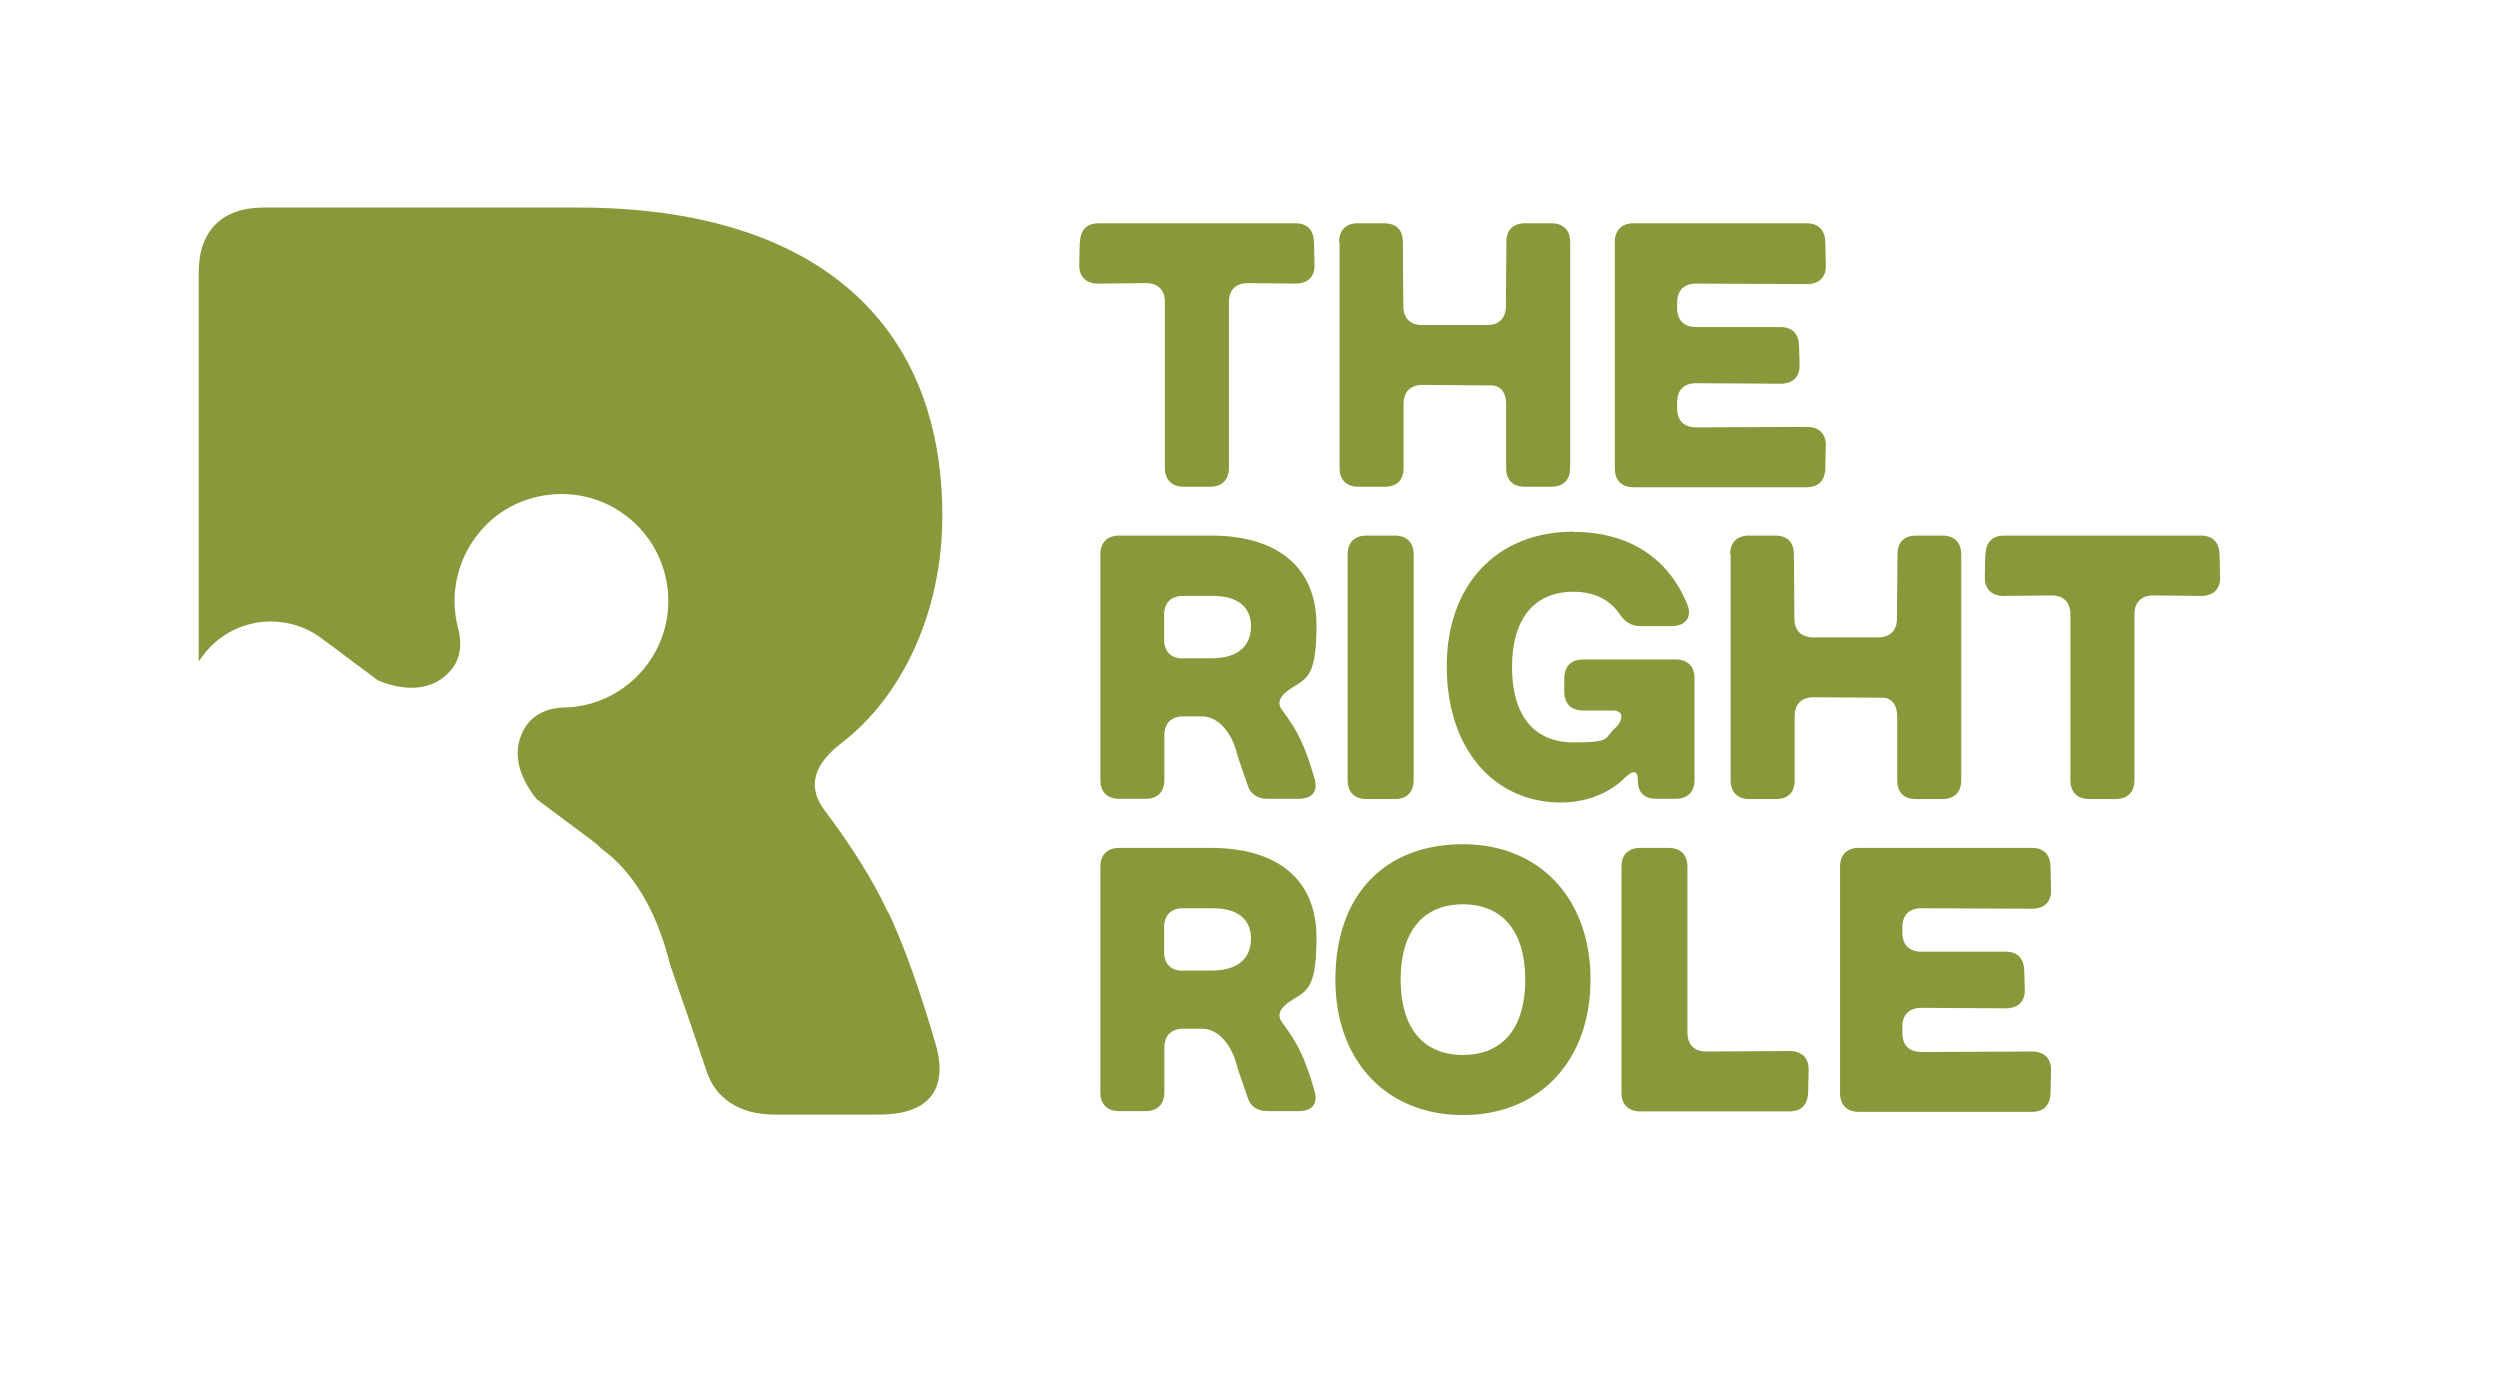
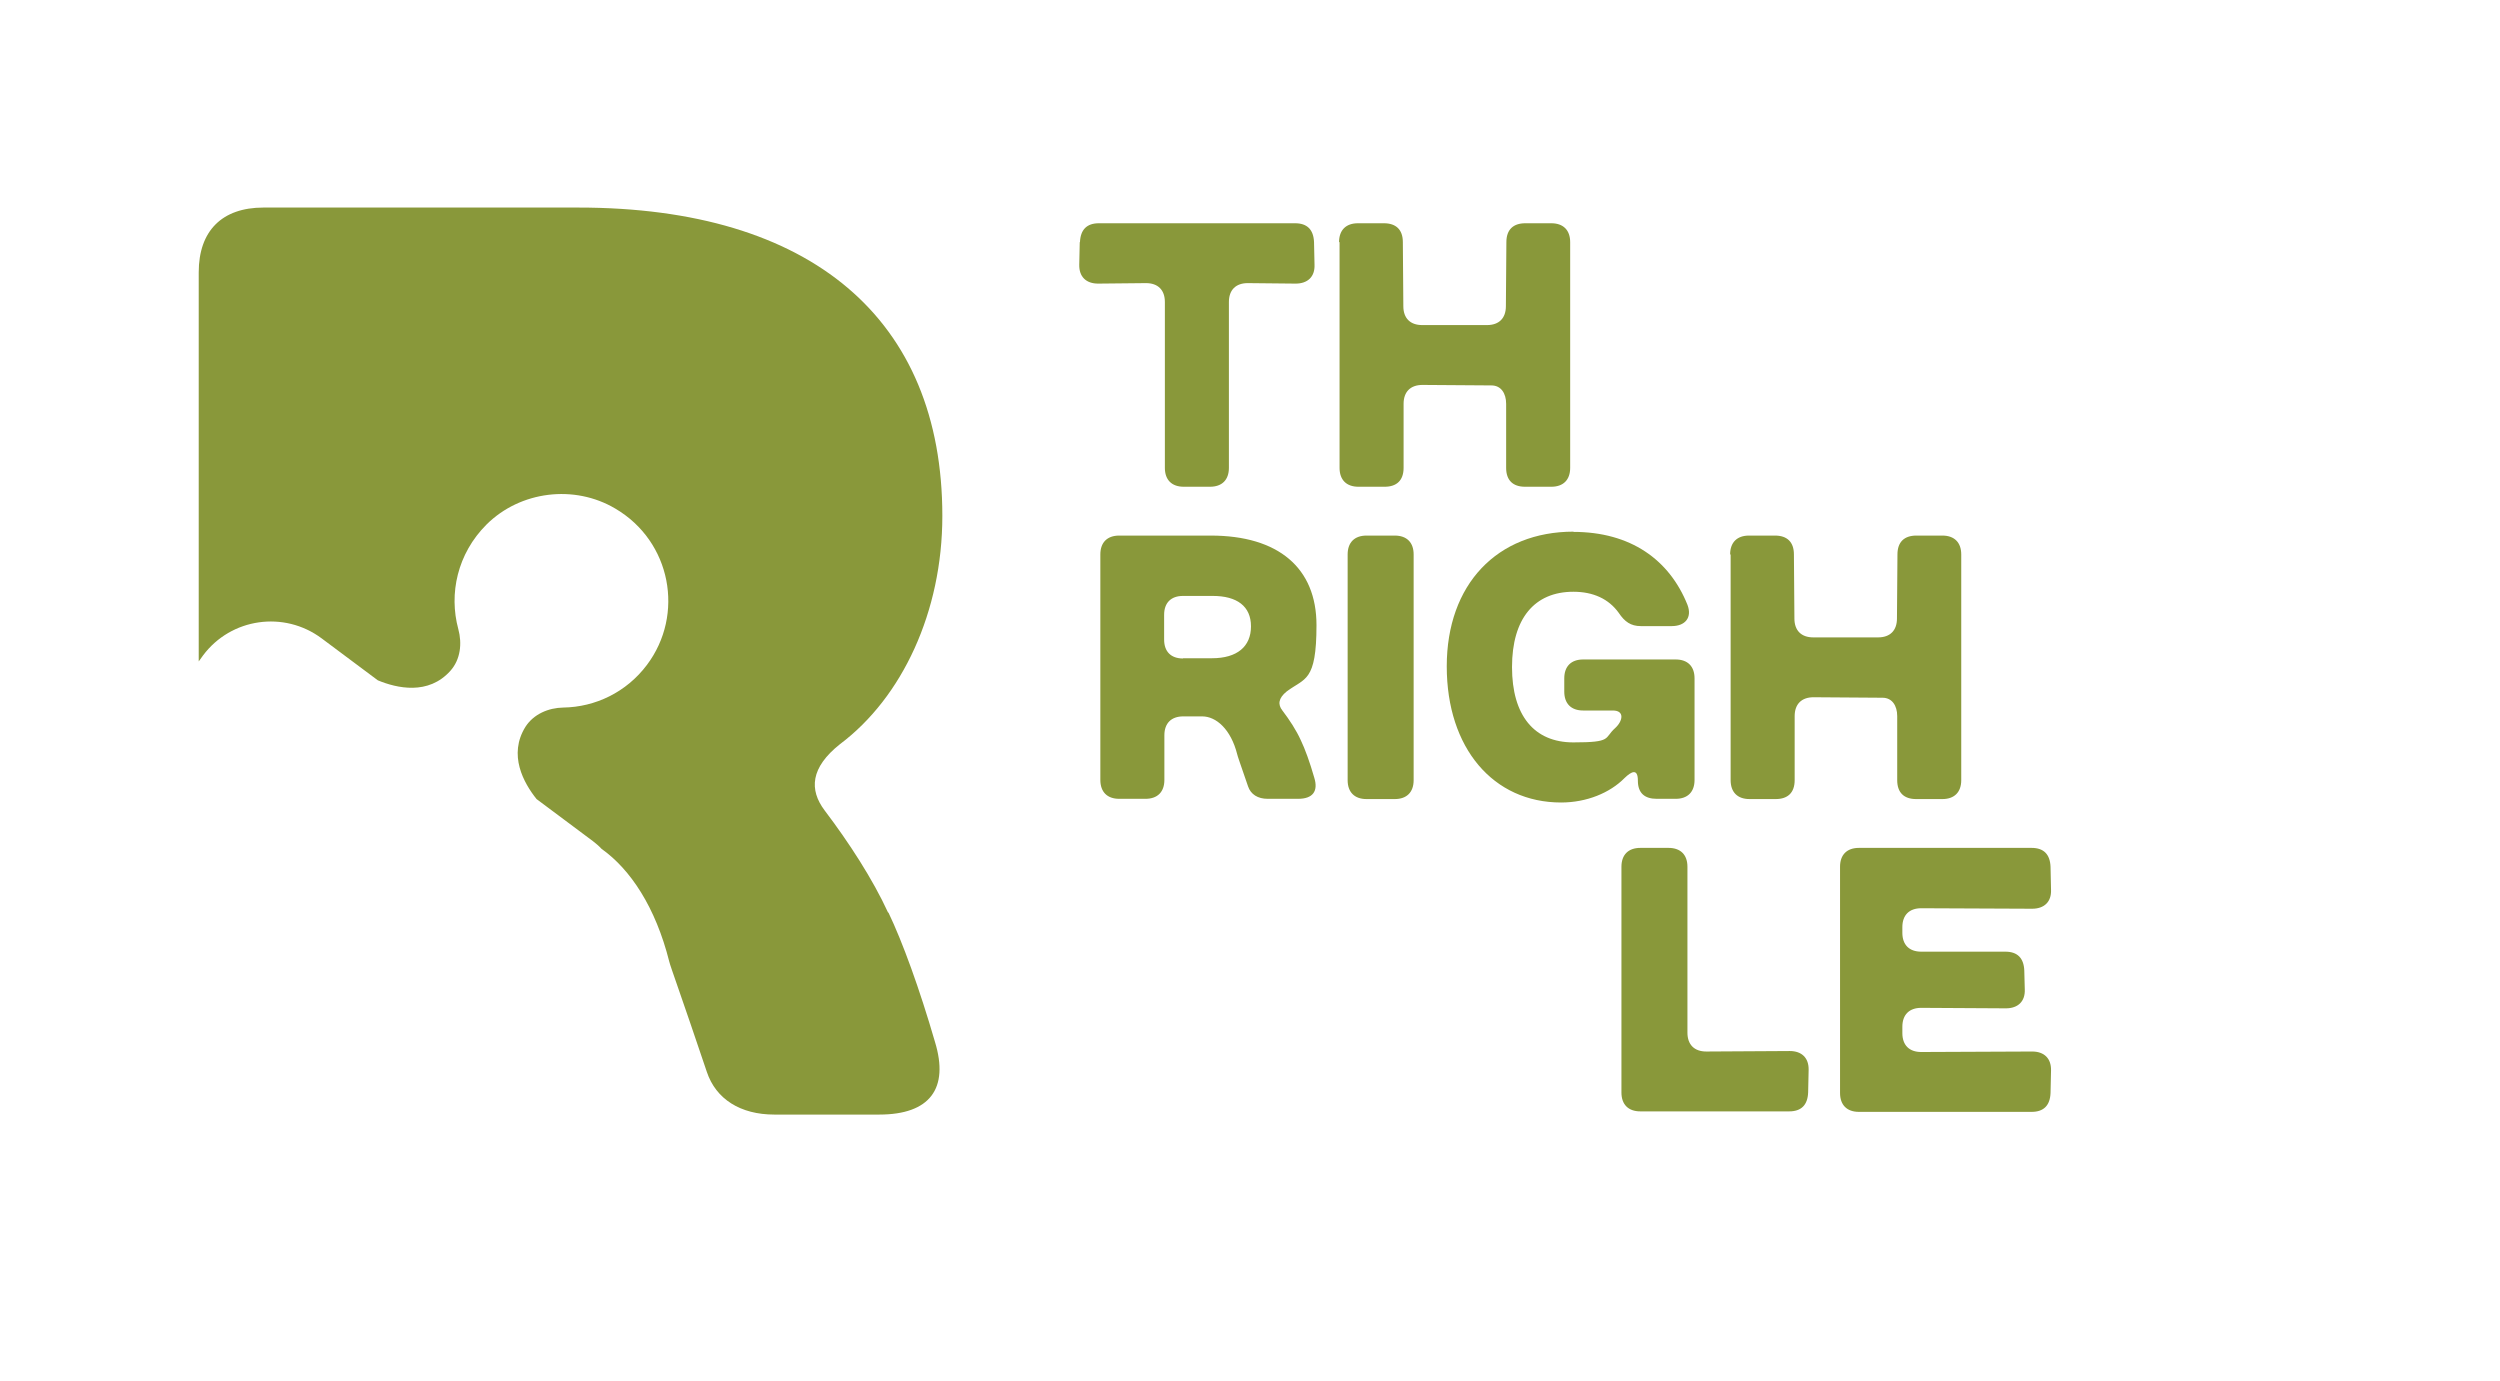
<svg xmlns="http://www.w3.org/2000/svg" id="Layer_1" version="1.1" viewBox="0 0 1019 563">
  <defs>
    <style>
      .st0 {
        fill: #89983a;
      }

      .st1 {
        isolation: isolate;
      }
    </style>
  </defs>
  <g class="st1">
    <path class="st0" d="M440.2,98.7c.2-5.1,2.8-7.7,7.7-7.7h80c4.9,0,7.5,2.6,7.7,7.7l.2,9.2c.2,4.9-2.8,7.7-7.7,7.7l-19.5-.2c-4.9,0-7.7,2.8-7.7,7.7v67.6c0,4.9-2.8,7.7-7.7,7.7h-10.7c-4.9,0-7.7-2.8-7.7-7.7v-67.6c0-4.9-2.8-7.7-7.7-7.7l-19.5.2c-4.9,0-7.8-2.8-7.7-7.7l.2-9.2Z" />
    <path class="st0" d="M545.8,98.7c0-4.9,2.8-7.7,7.7-7.7h10.6c4.9,0,7.7,2.6,7.7,7.7l.2,26.1c0,4.9,2.8,7.7,7.7,7.7h26.4c4.9,0,7.7-2.8,7.7-7.7l.2-26.1c0-5.1,2.8-7.7,7.7-7.7h10.6c4.9,0,7.7,2.8,7.7,7.7v92c0,4.9-2.8,7.7-7.7,7.7h-10.7c-4.9,0-7.7-2.6-7.7-7.7v-26.1c0-4.3-2.1-7.5-6-7.5l-28.1-.2c-4.9,0-7.7,2.8-7.7,7.7v26.1c0,5.1-2.8,7.7-7.7,7.7h-10.7c-4.9,0-7.7-2.8-7.7-7.7v-92Z" />
-     <path class="st0" d="M658.2,98.7c0-4.9,2.8-7.7,7.7-7.7h70.4c4.9,0,7.5,2.6,7.7,7.7l.2,9.4c.2,4.9-2.8,7.7-7.7,7.7l-45.2-.2c-4.9,0-7.7,2.8-7.7,7.7v2.3c0,4.9,2.8,7.7,7.7,7.7h34.3c4.9,0,7.5,2.6,7.7,7.7l.2,7.7c.2,4.9-2.8,7.7-7.7,7.7l-34.5-.2c-4.9,0-7.7,2.8-7.7,7.7v2.6c0,4.9,2.8,7.7,7.7,7.7l45.2-.2c4.9,0,7.8,2.8,7.7,7.7l-.2,9.2c-.2,5.1-2.8,7.7-7.7,7.7h-70.4c-4.9,0-7.7-2.8-7.7-7.7v-92Z" />
  </g>
  <g class="st1">
    <path class="st0" d="M448.5,318v-92c0-4.9,2.8-7.7,7.7-7.7h37.3c27.6,0,43.1,13.2,43.1,36.5s-4.8,21.5-12.1,27c-3.5,2.8-3.7,5.4-1.8,7.8,2.9,3.8,5.7,8.1,7.5,12.1,1.7,3.5,3.7,9,5.5,15.3,1.7,5.5-.6,8.6-6.6,8.6h-12.4c-4,0-6.9-1.8-8-5.1-3.1-9-4.3-12.4-4.4-13-2.6-10.3-8.6-15.5-14.3-15.5h-7.7c-4.9,0-7.7,2.8-7.7,7.7v18.2c0,4.9-2.8,7.7-7.7,7.7h-10.7c-4.9,0-7.7-2.8-7.7-7.7ZM482.2,268.3h11.8c10.3,0,15.9-4.8,15.9-13s-5.7-12.4-15.6-12.4h-12.1c-4.9,0-7.7,2.8-7.7,7.7v10.1c0,4.9,2.8,7.7,7.7,7.7Z" />
    <path class="st0" d="M549.3,226c0-4.9,2.8-7.7,7.7-7.7h11.5c4.9,0,7.7,2.8,7.7,7.7v92c0,4.9-2.8,7.7-7.7,7.7h-11.5c-4.9,0-7.7-2.8-7.7-7.7v-92Z" />
    <path class="st0" d="M641.3,216.8c23.3,0,39.1,11.3,46.5,29.7,2,5.2-.9,8.7-6.4,8.7h-12.6c-4.1,0-6.6-1.8-9-5.4-4.1-5.7-10.4-8.6-18.5-8.6-15.9,0-25,11-25,30.7s9,30.7,25,30.7,12.4-1.7,17-5.8c3.2-2.9,4-7.2-.9-7.2h-12.1c-4.9,0-7.7-2.8-7.7-7.7v-5.4c0-4.9,2.8-7.7,7.7-7.7h37.7c4.9,0,7.7,2.8,7.7,7.7v41.4c0,4.9-2.8,7.7-7.7,7.7h-7.7c-4.9,0-7.7-2.3-7.7-7.4s-2.6-3.8-5.4-1.1c-6,6.1-15.5,10-25.9,10-27.6,0-46.6-22.1-46.6-55.5s20.5-54.9,51.7-54.9Z" />
    <path class="st0" d="M705.2,226c0-4.9,2.8-7.7,7.7-7.7h10.6c4.9,0,7.7,2.6,7.7,7.7l.2,26.1c0,4.9,2.8,7.7,7.7,7.7h26.4c4.9,0,7.7-2.8,7.7-7.7l.2-26.1c0-5.1,2.8-7.7,7.7-7.7h10.6c4.9,0,7.7,2.8,7.7,7.7v92c0,4.9-2.8,7.7-7.7,7.7h-10.7c-4.9,0-7.7-2.6-7.7-7.7v-26.1c0-4.3-2.1-7.5-6-7.5l-28.1-.2c-4.9,0-7.7,2.8-7.7,7.7v26.1c0,5.1-2.8,7.7-7.7,7.7h-10.7c-4.9,0-7.7-2.8-7.7-7.7v-92Z" />
-     <path class="st0" d="M809.3,226c.2-5.1,2.8-7.7,7.7-7.7h80c4.9,0,7.5,2.6,7.7,7.7l.2,9.2c.2,4.9-2.8,7.7-7.7,7.7l-19.5-.2c-4.9,0-7.7,2.8-7.7,7.7v67.6c0,4.9-2.8,7.7-7.7,7.7h-10.7c-4.9,0-7.7-2.8-7.7-7.7v-67.6c0-4.9-2.8-7.7-7.7-7.7l-19.5.2c-4.9,0-7.8-2.8-7.7-7.7l.2-9.2Z" />
  </g>
  <g class="st1">
-     <path class="st0" d="M448.5,445.3v-92c0-4.9,2.8-7.7,7.7-7.7h37.3c27.6,0,43.1,13.2,43.1,36.5s-4.8,21.5-12.1,27c-3.5,2.8-3.7,5.4-1.8,7.8,2.9,3.8,5.7,8.1,7.5,12.1,1.7,3.5,3.7,9,5.5,15.3,1.7,5.5-.6,8.6-6.6,8.6h-12.4c-4,0-6.9-1.8-8-5.1-3.1-9-4.3-12.4-4.4-13-2.6-10.3-8.6-15.5-14.3-15.5h-7.7c-4.9,0-7.7,2.8-7.7,7.7v18.2c0,4.9-2.8,7.7-7.7,7.7h-10.7c-4.9,0-7.7-2.8-7.7-7.7ZM482.2,395.6h11.8c10.3,0,15.9-4.8,15.9-13s-5.7-12.4-15.6-12.4h-12.1c-4.9,0-7.7,2.8-7.7,7.7v10.1c0,4.9,2.8,7.7,7.7,7.7Z" />
-     <path class="st0" d="M544.3,399.3c0-35.3,20.8-55.2,52-55.2s52,22.1,52,55.2-20.8,55.2-52,55.2-52-22.1-52-55.2ZM621.7,399.3c0-19.6-9.2-30.7-25.4-30.7s-25.4,11-25.4,30.7,9.2,30.7,25.4,30.7,25.4-11,25.4-30.7Z" />
    <path class="st0" d="M660.9,445.3v-92c0-4.9,2.8-7.7,7.7-7.7h11.5c4.9,0,7.7,2.8,7.7,7.7v67.6c0,4.9,2.8,7.7,7.7,7.7l34-.2c4.9,0,7.8,2.8,7.7,7.7l-.2,9.2c-.2,5.1-2.8,7.7-7.7,7.7h-60.7c-4.9,0-7.7-2.8-7.7-7.7Z" />
    <path class="st0" d="M750,353.3c0-4.9,2.8-7.7,7.7-7.7h70.4c4.9,0,7.5,2.6,7.7,7.7l.2,9.4c.2,4.9-2.8,7.7-7.7,7.7l-45.2-.2c-4.9,0-7.7,2.8-7.7,7.7v2.3c0,4.9,2.8,7.7,7.7,7.7h34.3c4.9,0,7.5,2.6,7.7,7.7l.2,7.7c.2,4.9-2.8,7.7-7.7,7.7l-34.5-.2c-4.9,0-7.7,2.8-7.7,7.7v2.6c0,4.9,2.8,7.7,7.7,7.7l45.2-.2c4.9,0,7.8,2.8,7.7,7.7l-.2,9.2c-.2,5.1-2.8,7.7-7.7,7.7h-70.4c-4.9,0-7.7-2.8-7.7-7.7v-92Z" />
  </g>
  <path class="st0" d="M362,372c-6.3-13.7-15.9-28.5-25.9-41.7-6.3-8.4-5.8-17.4,6.3-27,25.3-19,41.7-53.9,41.7-93,0-80.3-53.4-125.7-148.4-125.7H107.4c-16.9,0-26.4,9.5-26.4,26.4v158.6l1.8-2.5c11.4-15.2,33-18.3,48.3-6.9l22.9,17.1c7.7,3.2,20.6,6.2,29.6-3.9,4.1-4.6,4.8-11.1,3.2-17-3.9-14.4-.4-30.7,11.5-42.6,13.8-13.7,35.8-16.4,52.5-6.5,22.8,13.4,28.3,43.2,12.9,63.7-8.4,11.2-21.1,17.2-34.1,17.4-6.1.1-12.1,2.7-15.4,7.8-7.2,11.5-.7,23,4.5,29.5l22.9,17.1c1.3,1,2.5,2,3.6,3.2,11.7,8.3,22,23.7,27.6,46,.5,2.1,4.8,13.7,15.3,44.9,3.7,11.1,13.7,17.4,27.5,17.4h42.8c20.6,0,28.5-10.6,22.7-29.6-6.3-21.7-13.2-40.7-19-52.8h0Z" />
</svg>